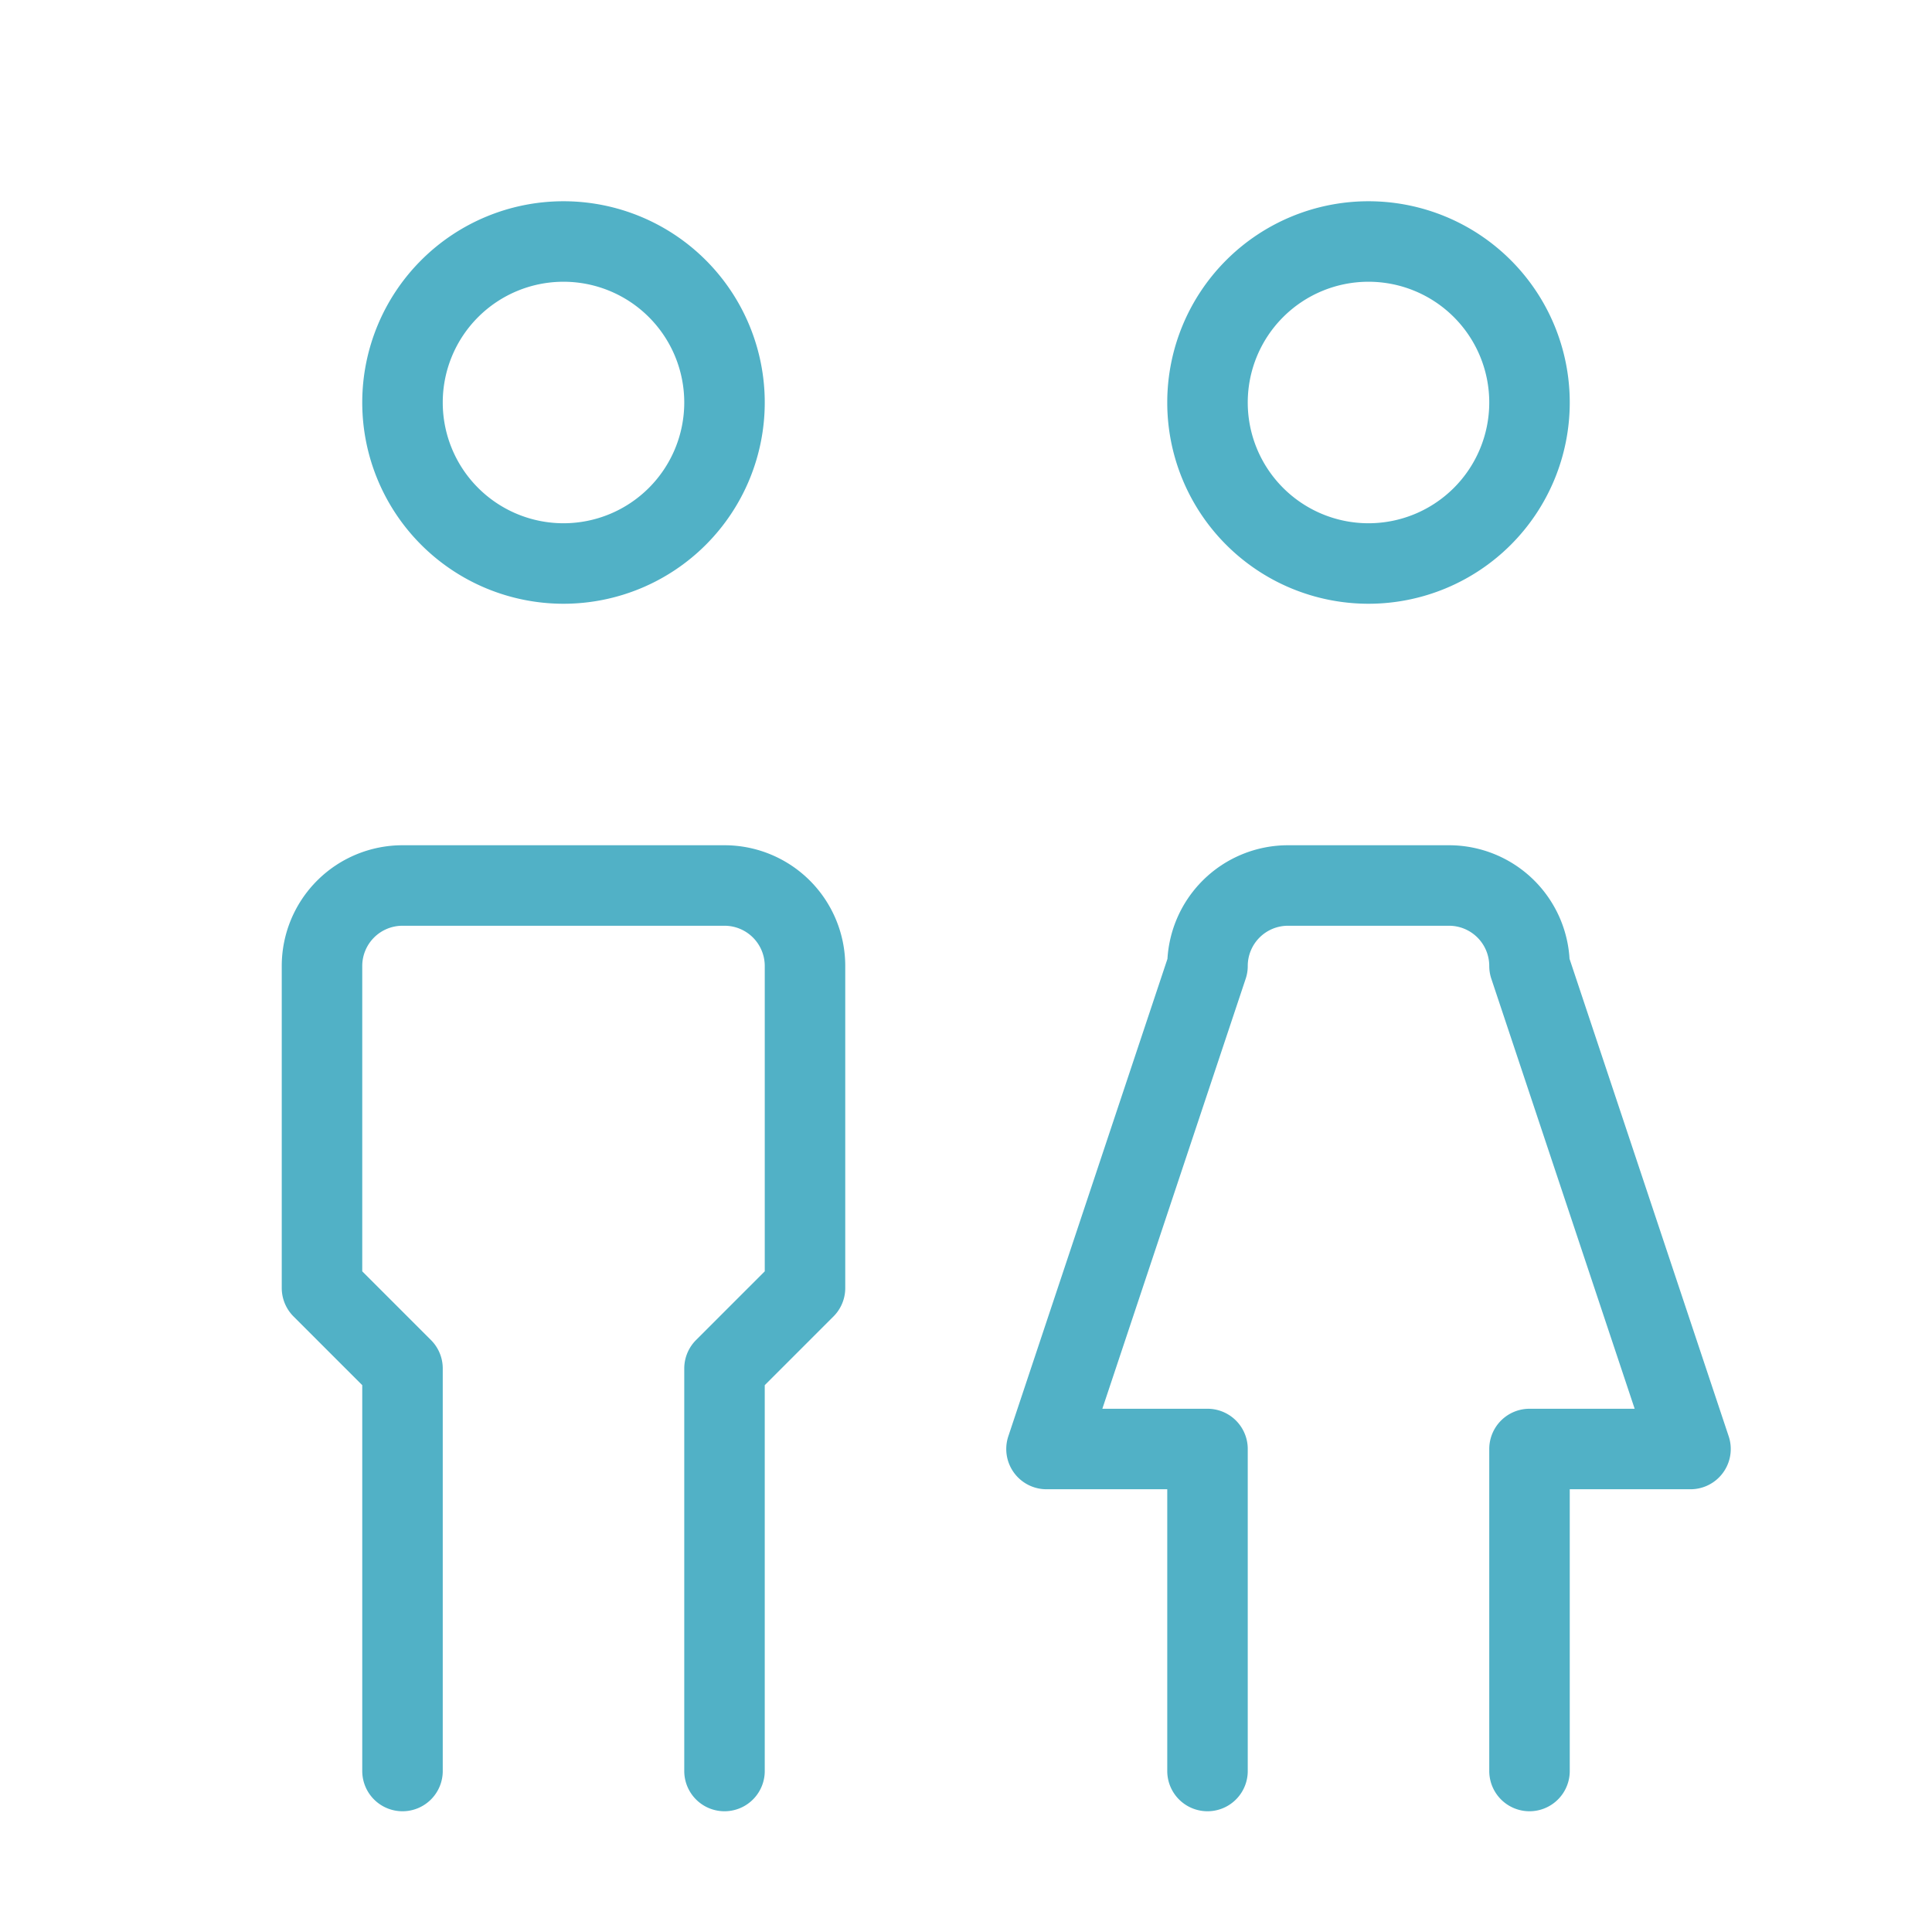
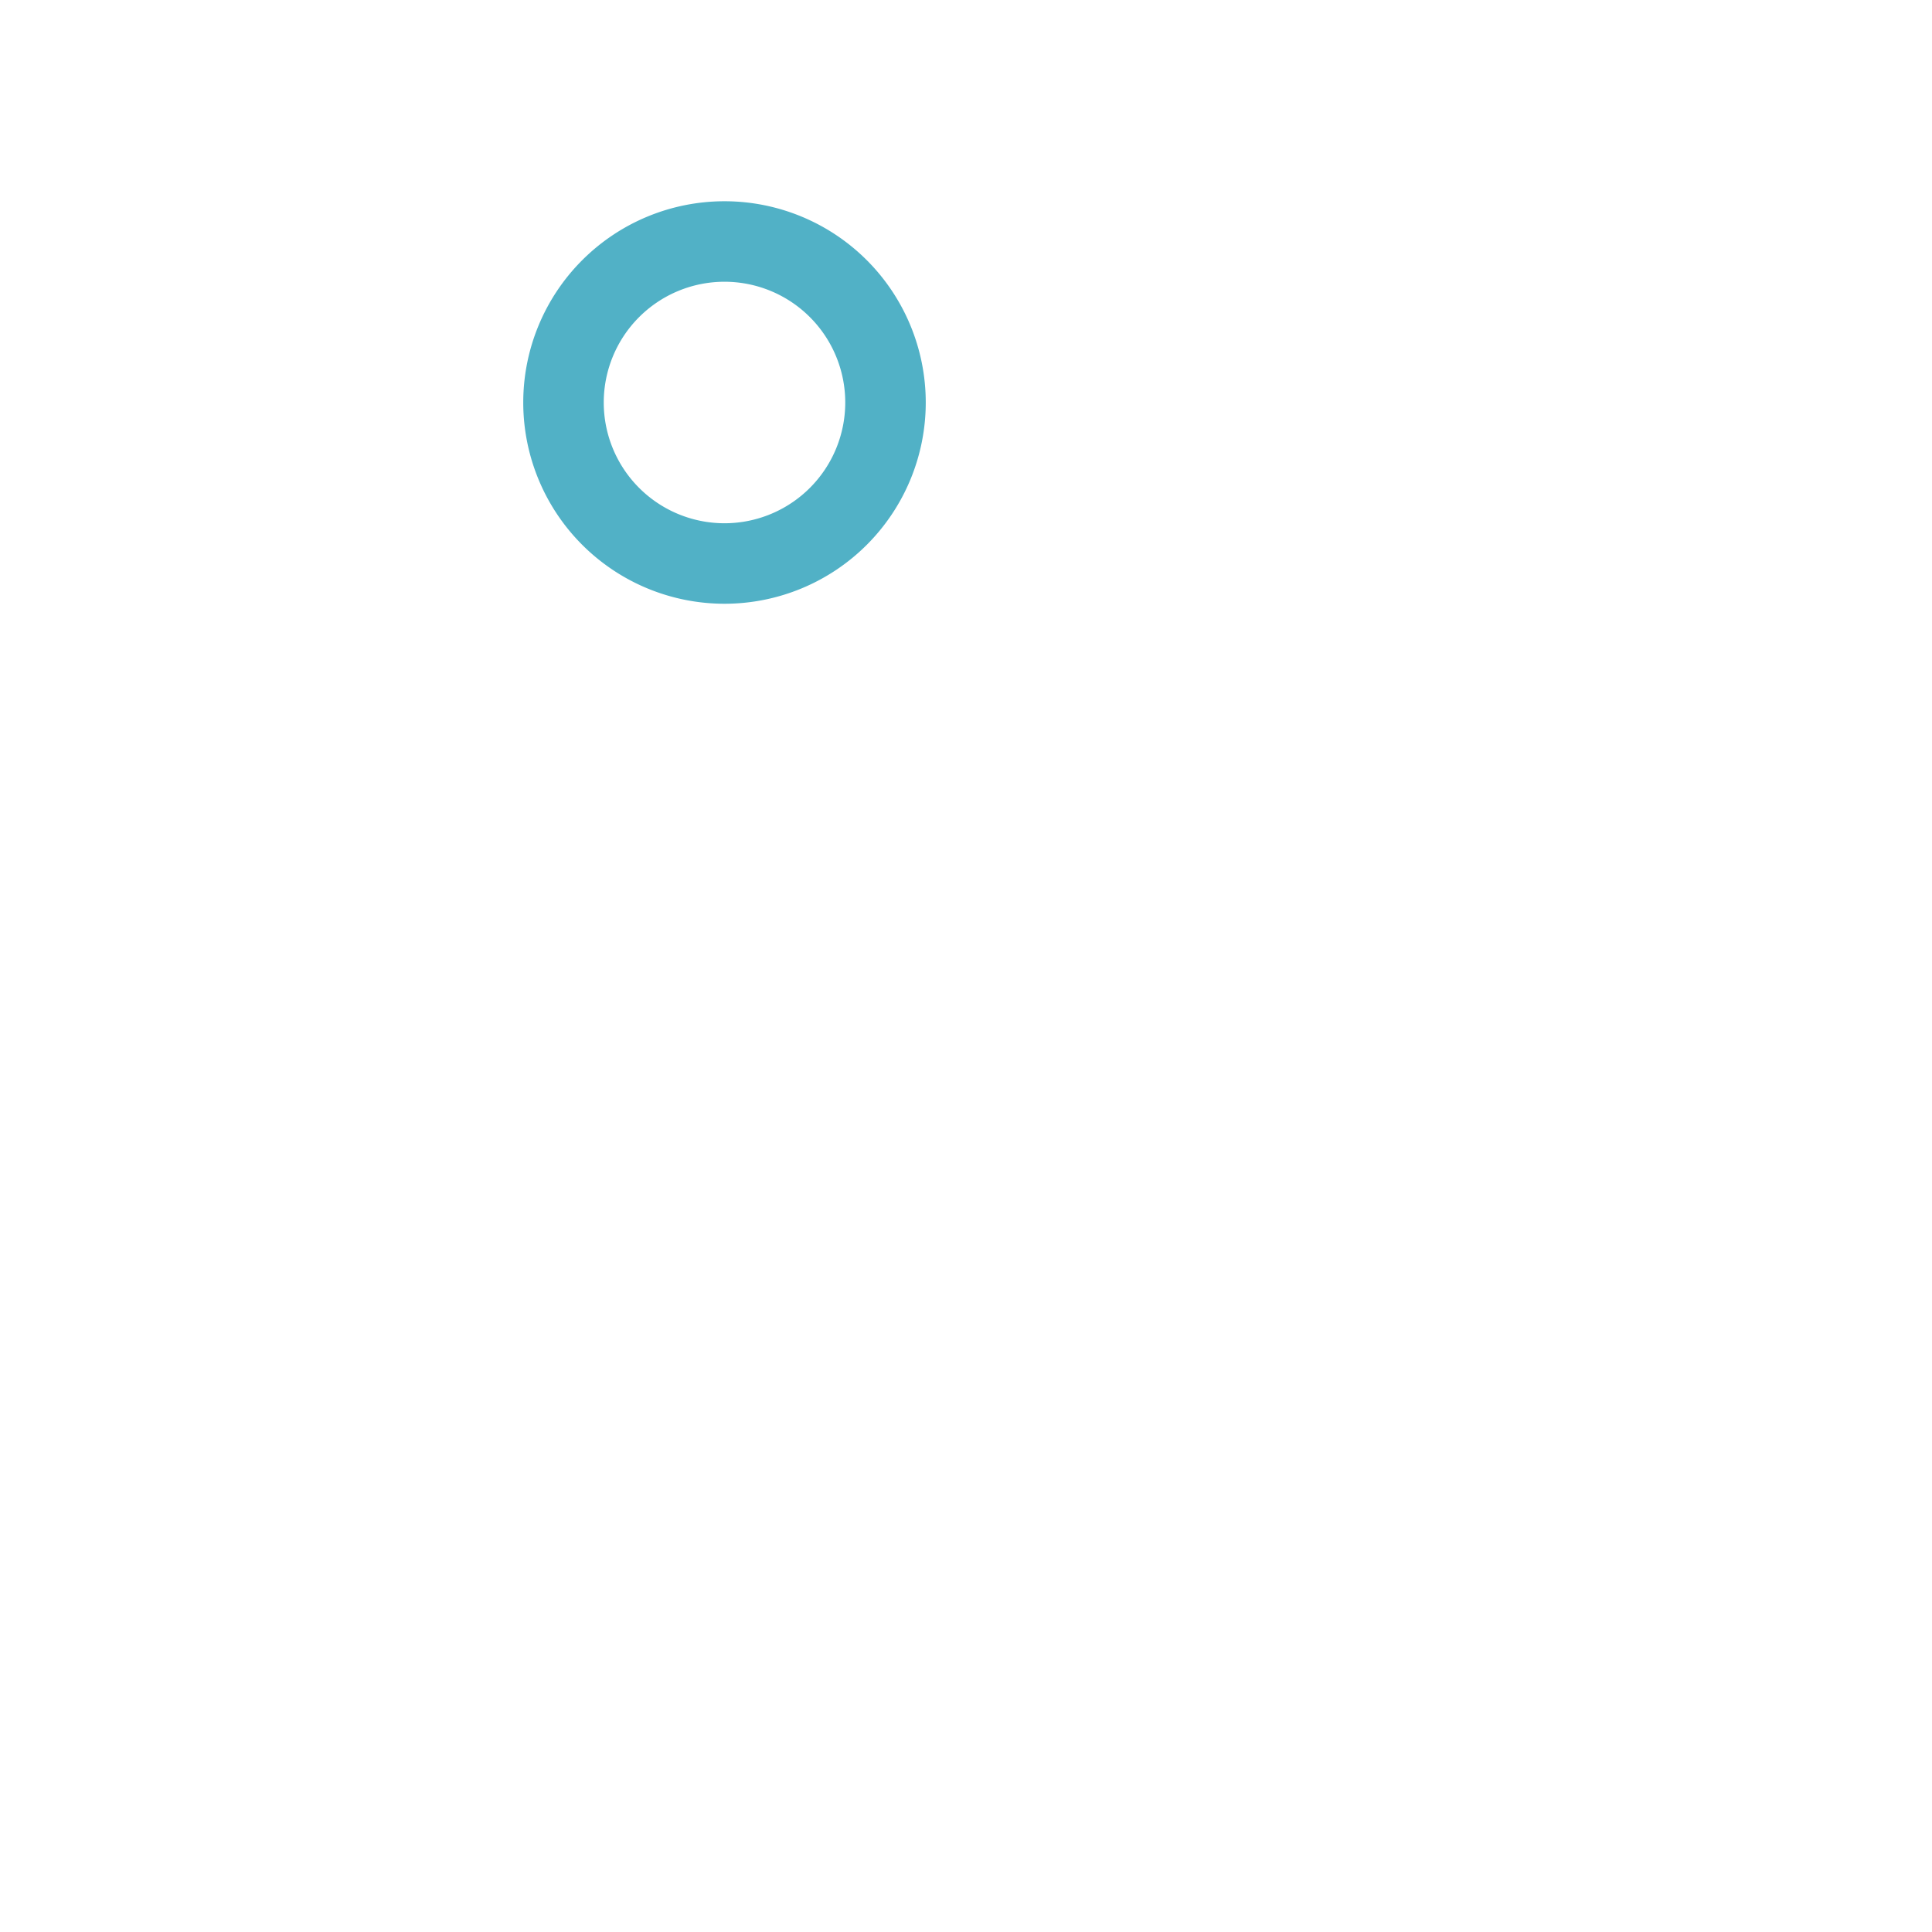
<svg xmlns="http://www.w3.org/2000/svg" class="icon icon-tabler icon-tabler-friends" width="60" height="60" viewBox="0 0 24 24" stroke-width="1" stroke="#51B1C6" fill="none" stroke-linecap="round" stroke-linejoin="round">
  <path stroke="none" d="M0 0h24v24H0z" fill="none" />
-   <path d="M7 5m-2 0a2 2 0 1 0 4 0a2 2 0 1 0 -4 0" />
-   <path d="M5 22v-5l-1 -1v-4a1 1 0 0 1 1 -1h4a1 1 0 0 1 1 1v4l-1 1v5" />
-   <path d="M17 5m-2 0a2 2 0 1 0 4 0a2 2 0 1 0 -4 0" />
-   <path d="M15 22v-4h-2l2 -6a1 1 0 0 1 1 -1h2a1 1 0 0 1 1 1l2 6h-2v4" />
+   <path d="M7 5a2 2 0 1 0 4 0a2 2 0 1 0 -4 0" />
</svg>